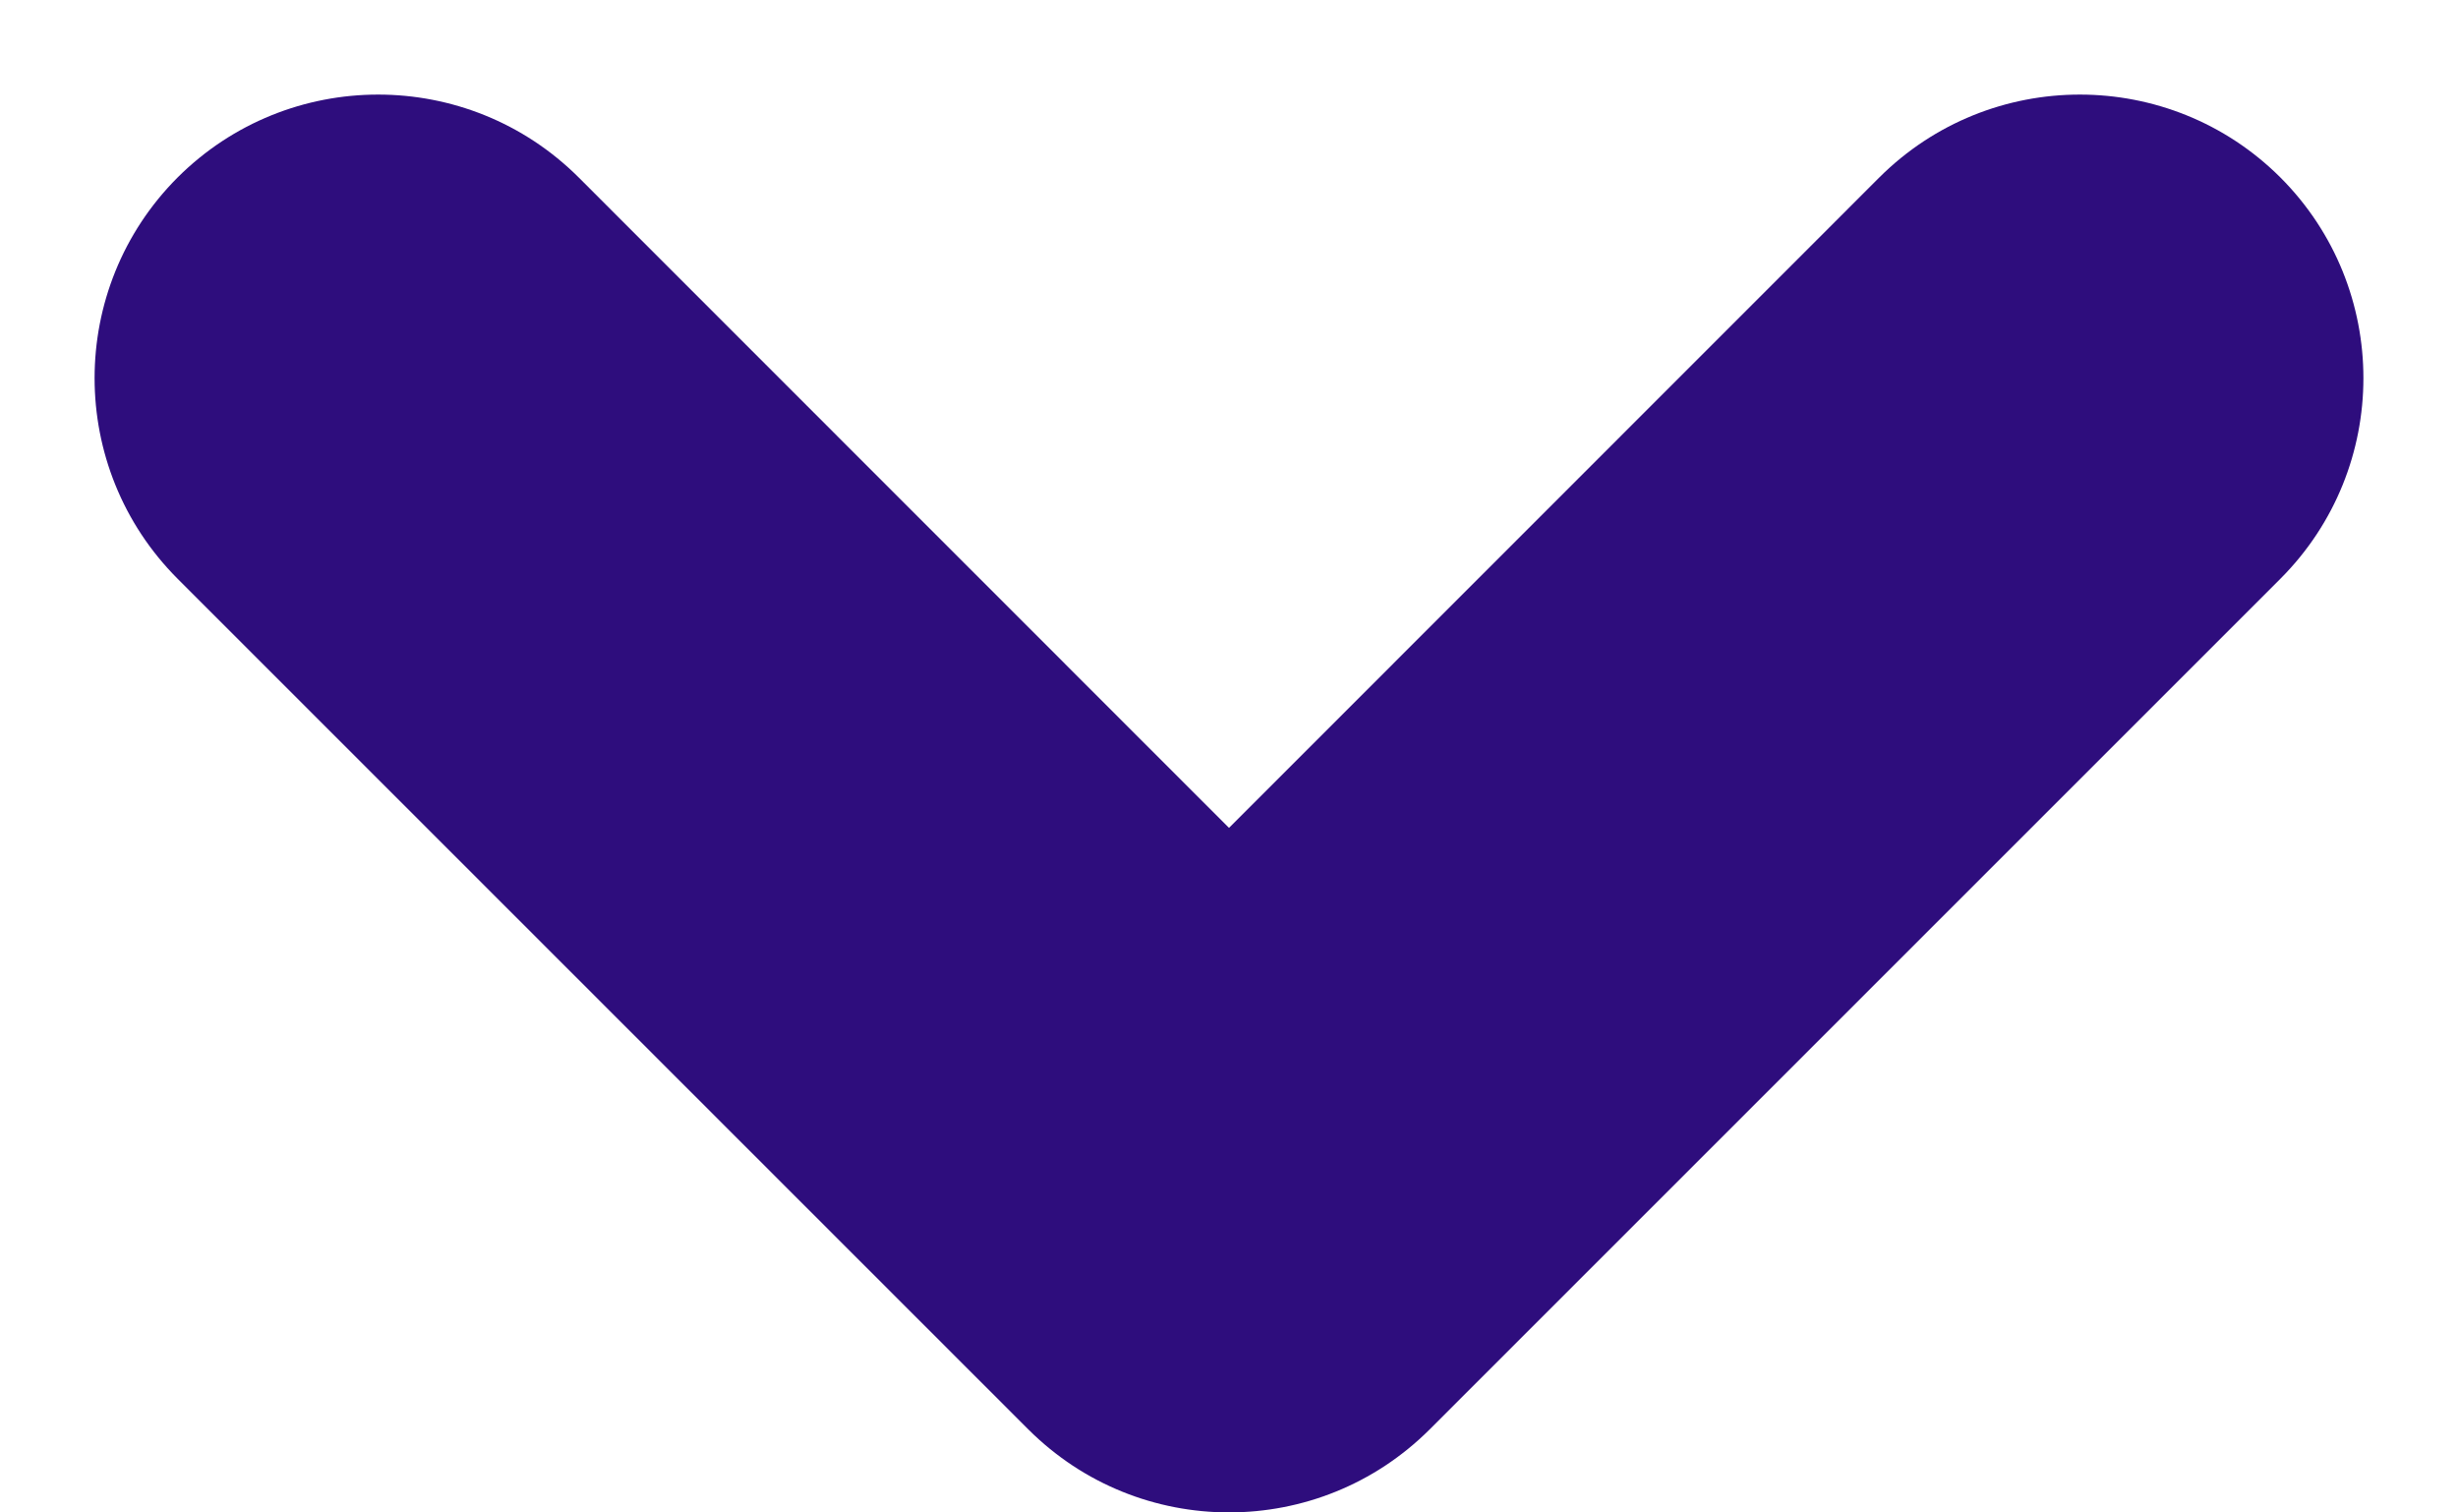
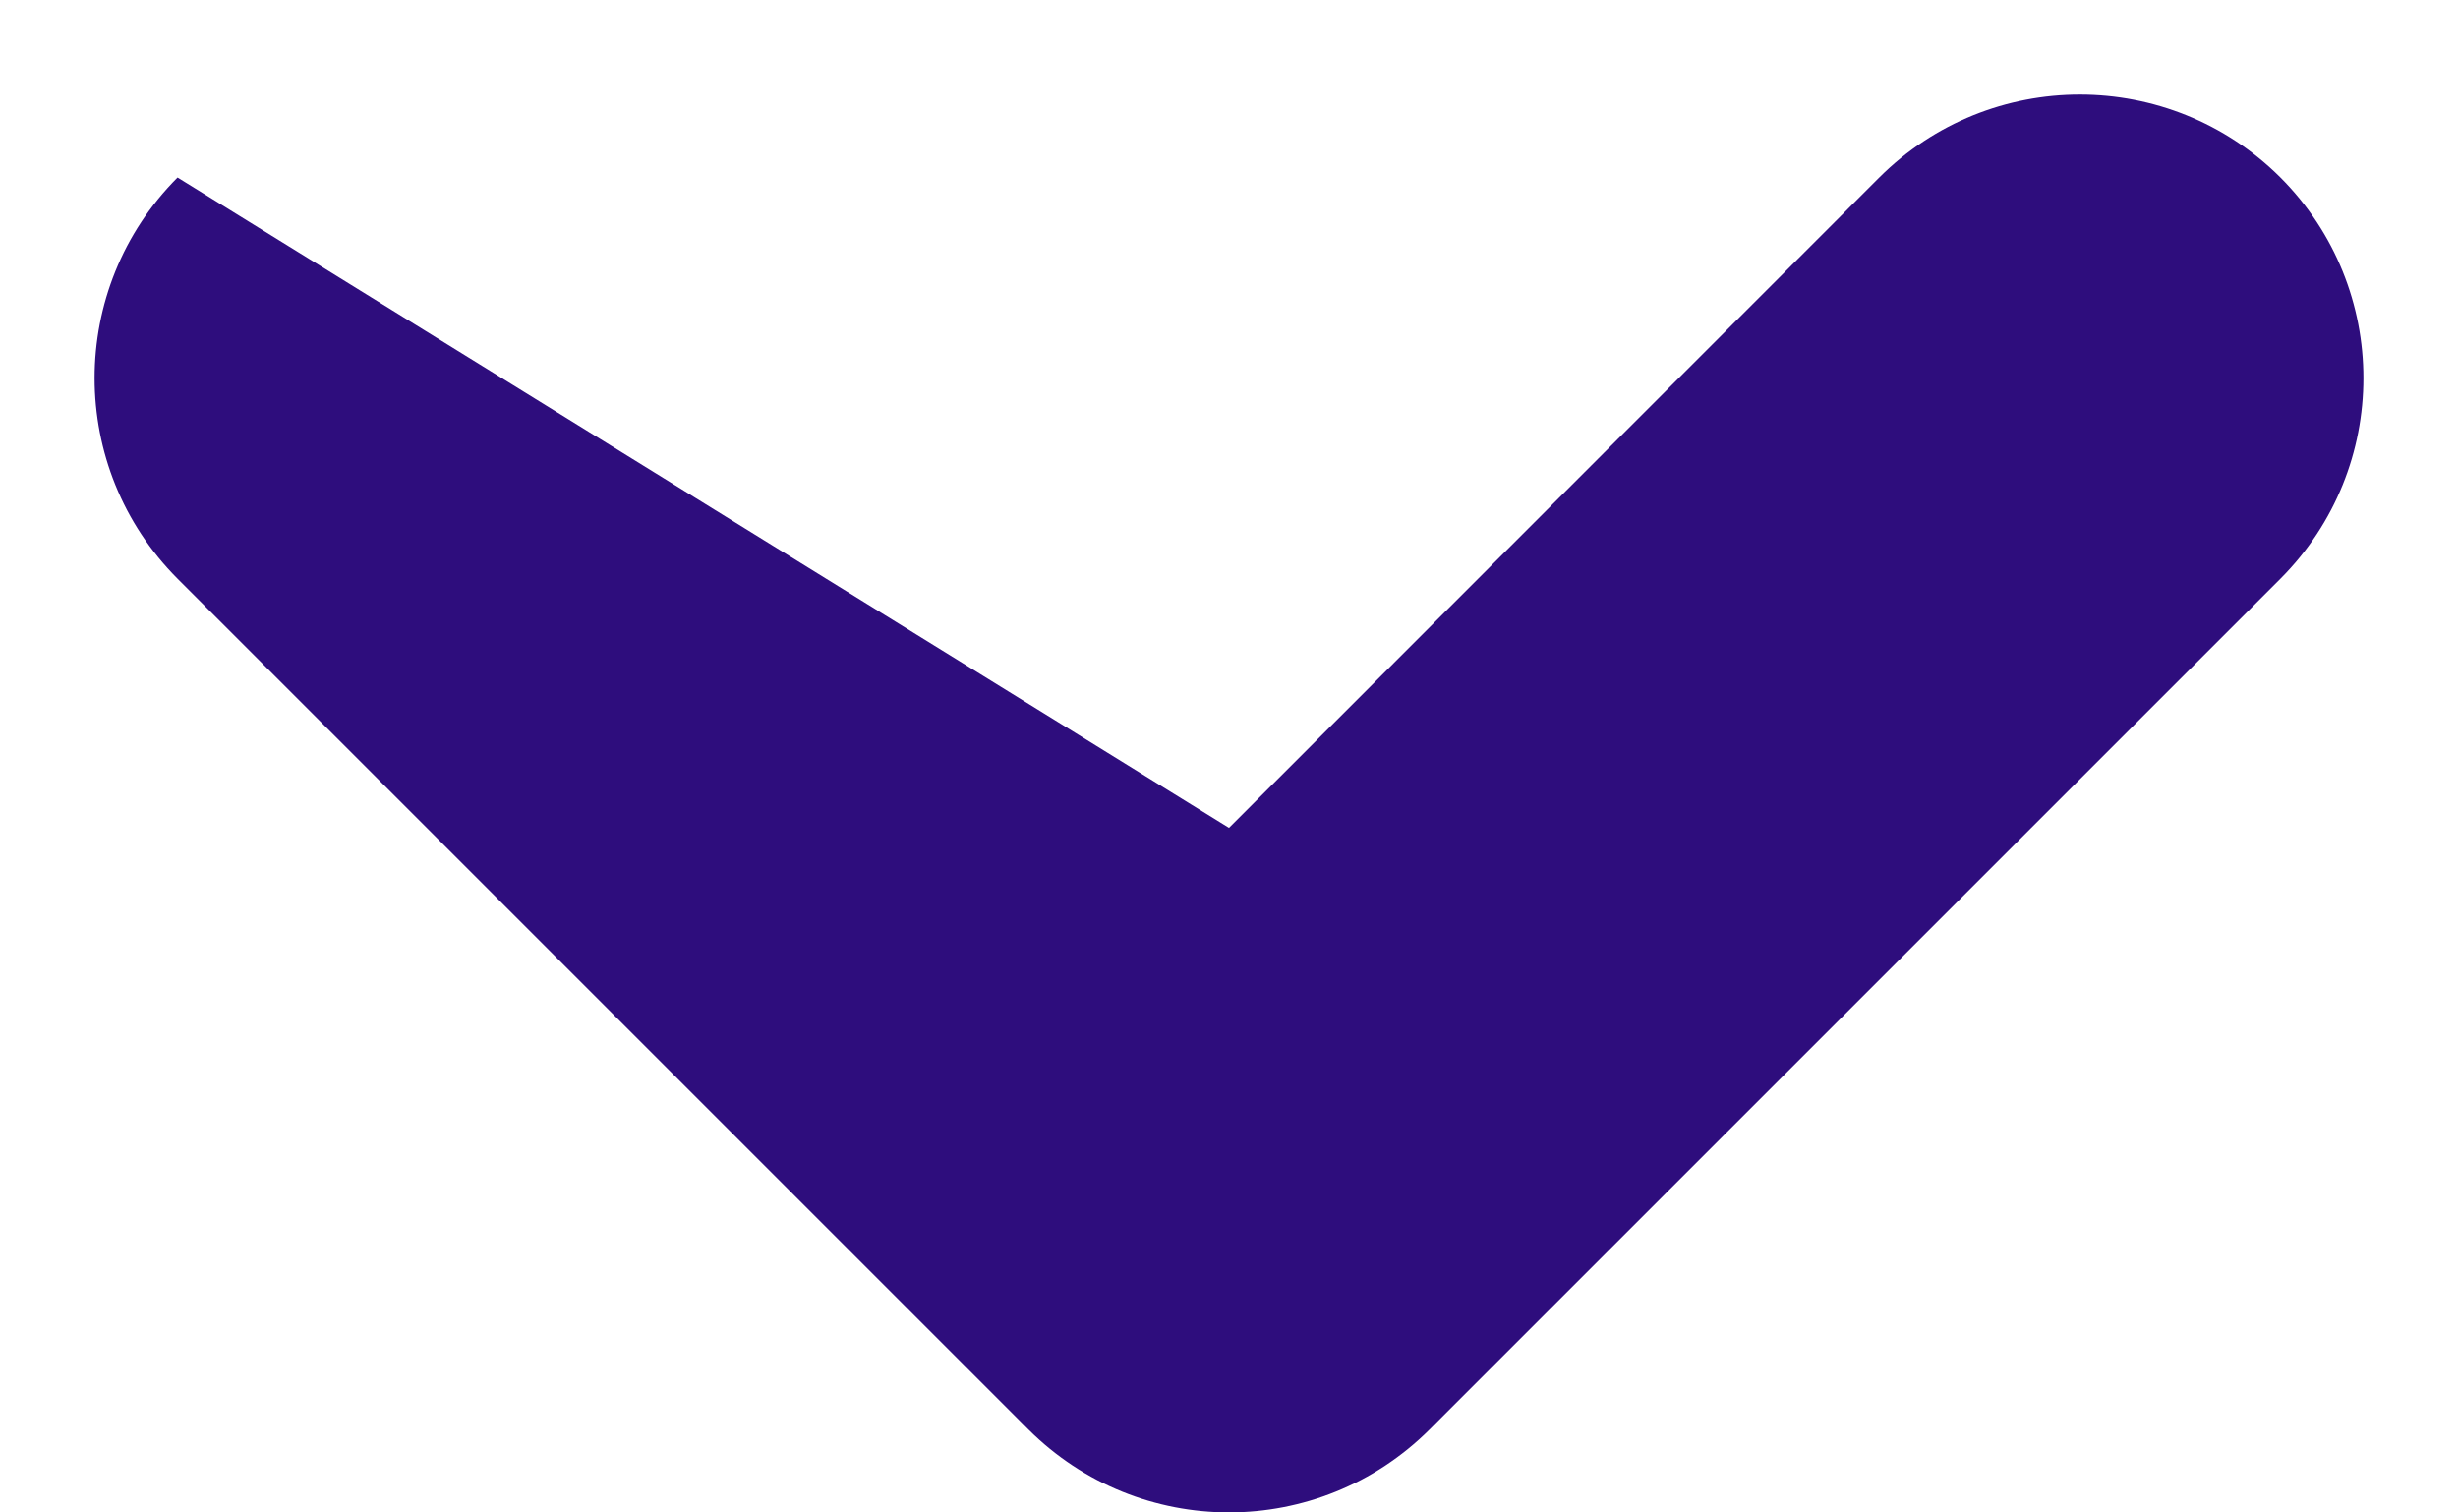
<svg xmlns="http://www.w3.org/2000/svg" width="13" height="8" viewBox="0 0 13 8" fill="none">
-   <path fill-rule="evenodd" clip-rule="evenodd" d="M0.939 0.939C1.525 0.354 2.475 0.354 3.061 0.939L6.5 4.379L9.939 0.939C10.525 0.354 11.475 0.354 12.061 0.939C12.646 1.525 12.646 2.475 12.061 3.061L7.561 7.561C6.975 8.146 6.025 8.146 5.439 7.561L0.939 3.061C0.354 2.475 0.354 1.525 0.939 0.939Z" fill="#2E0D7D" />
+   <path fill-rule="evenodd" clip-rule="evenodd" d="M0.939 0.939L6.5 4.379L9.939 0.939C10.525 0.354 11.475 0.354 12.061 0.939C12.646 1.525 12.646 2.475 12.061 3.061L7.561 7.561C6.975 8.146 6.025 8.146 5.439 7.561L0.939 3.061C0.354 2.475 0.354 1.525 0.939 0.939Z" fill="#2E0D7D" />
</svg>